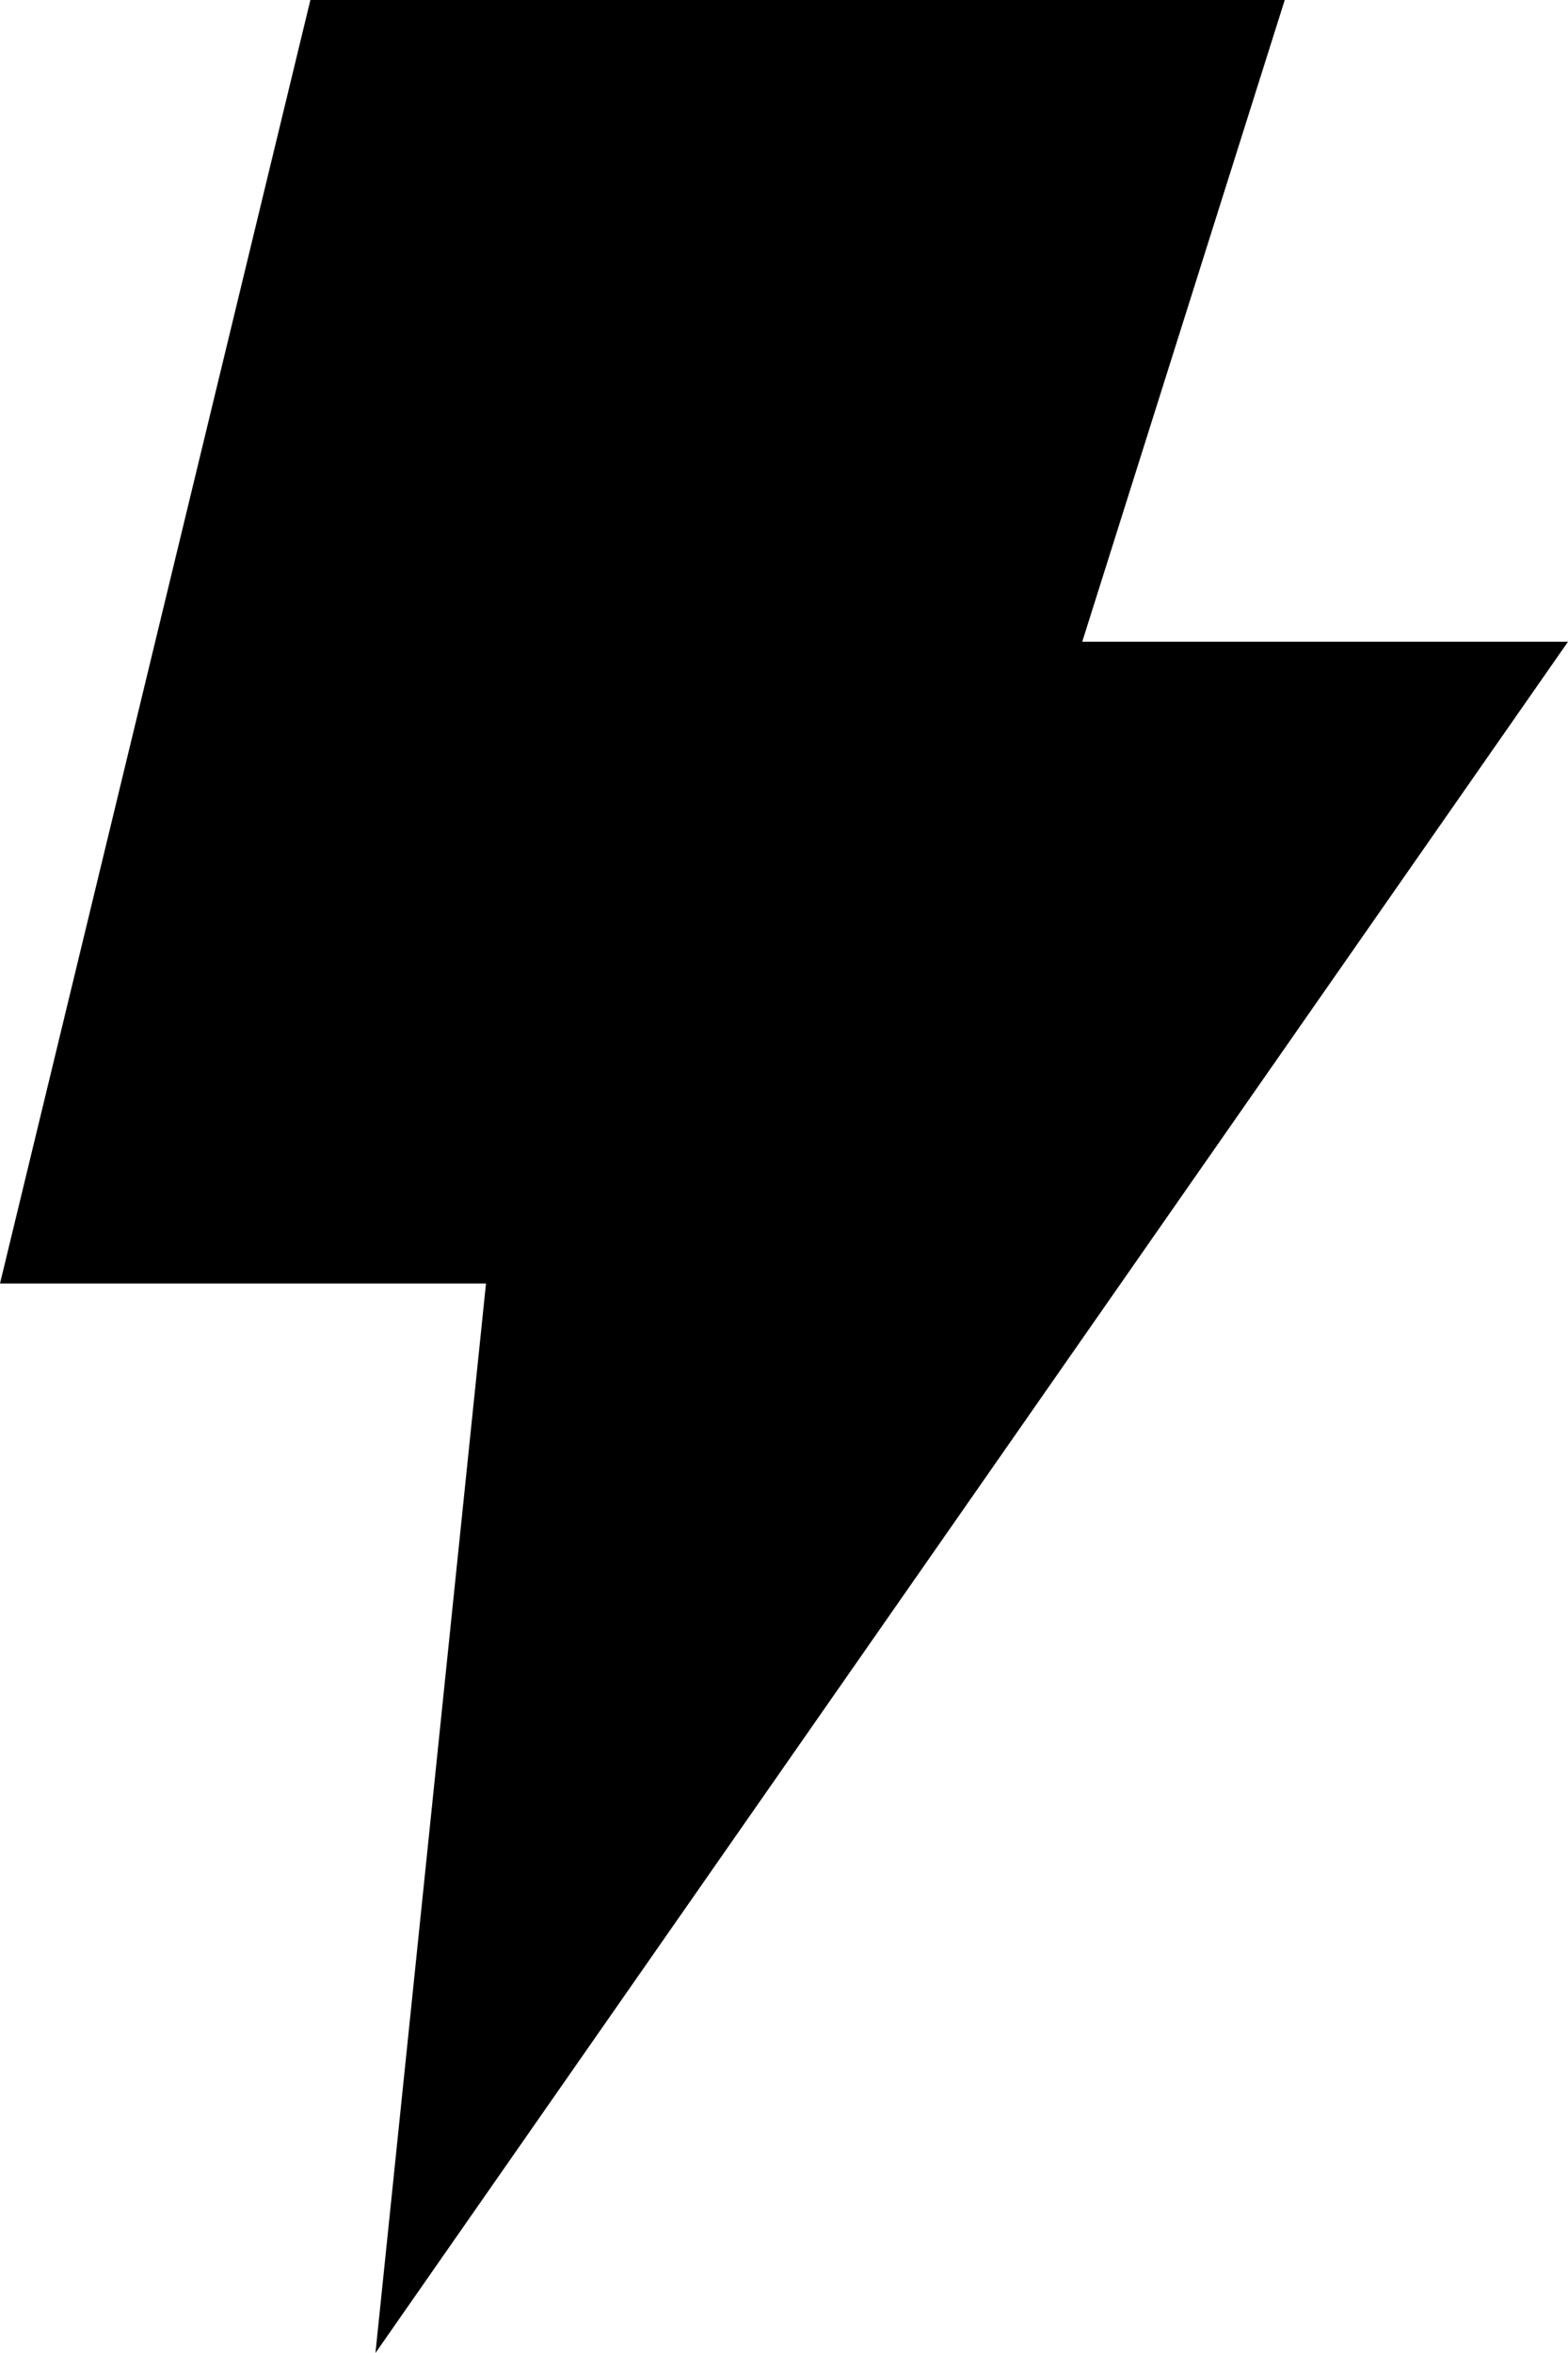
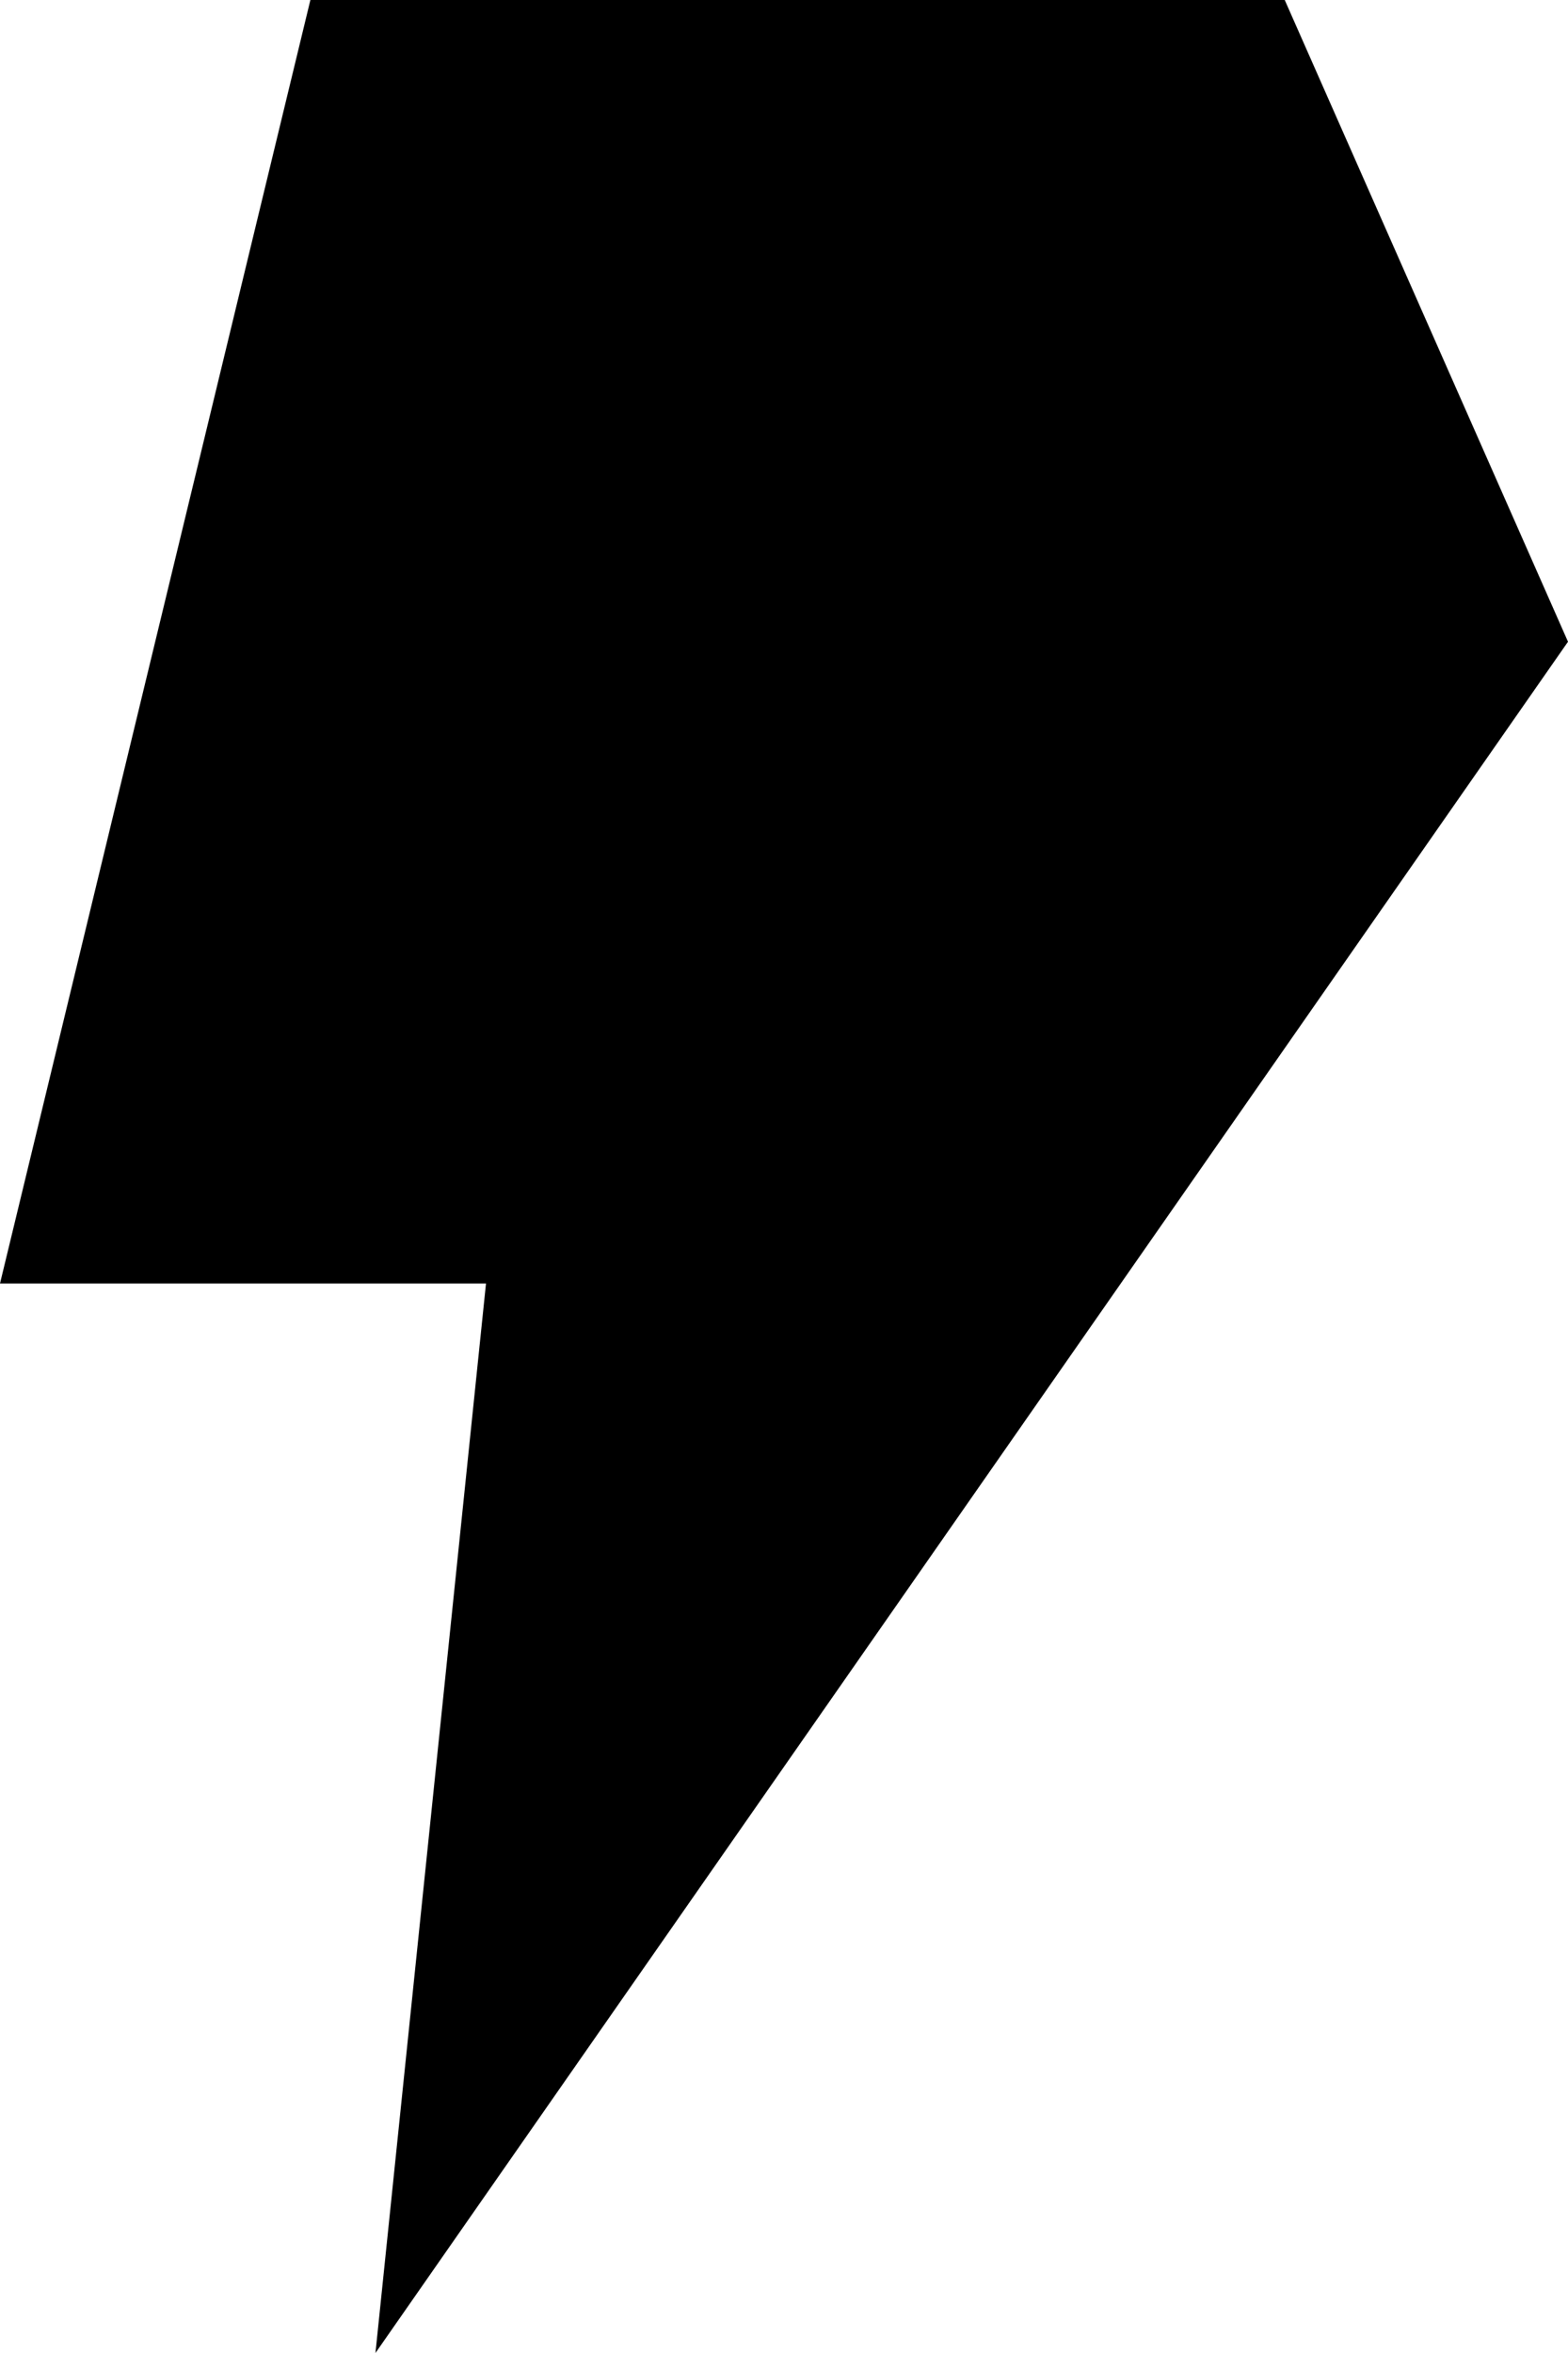
<svg xmlns="http://www.w3.org/2000/svg" width="20" height="30" viewBox="0 0 20 30" fill="none">
-   <path fill-rule="evenodd" clip-rule="evenodd" d="M3.959 0L0 16.364H6.199L4.789 30L20 8.182H13.804L16.387 0H3.959Z" fill="black" />
+   <path fill-rule="evenodd" clip-rule="evenodd" d="M3.959 0L0 16.364H6.199L4.789 30L20 8.182L16.387 0H3.959Z" fill="black" />
</svg>